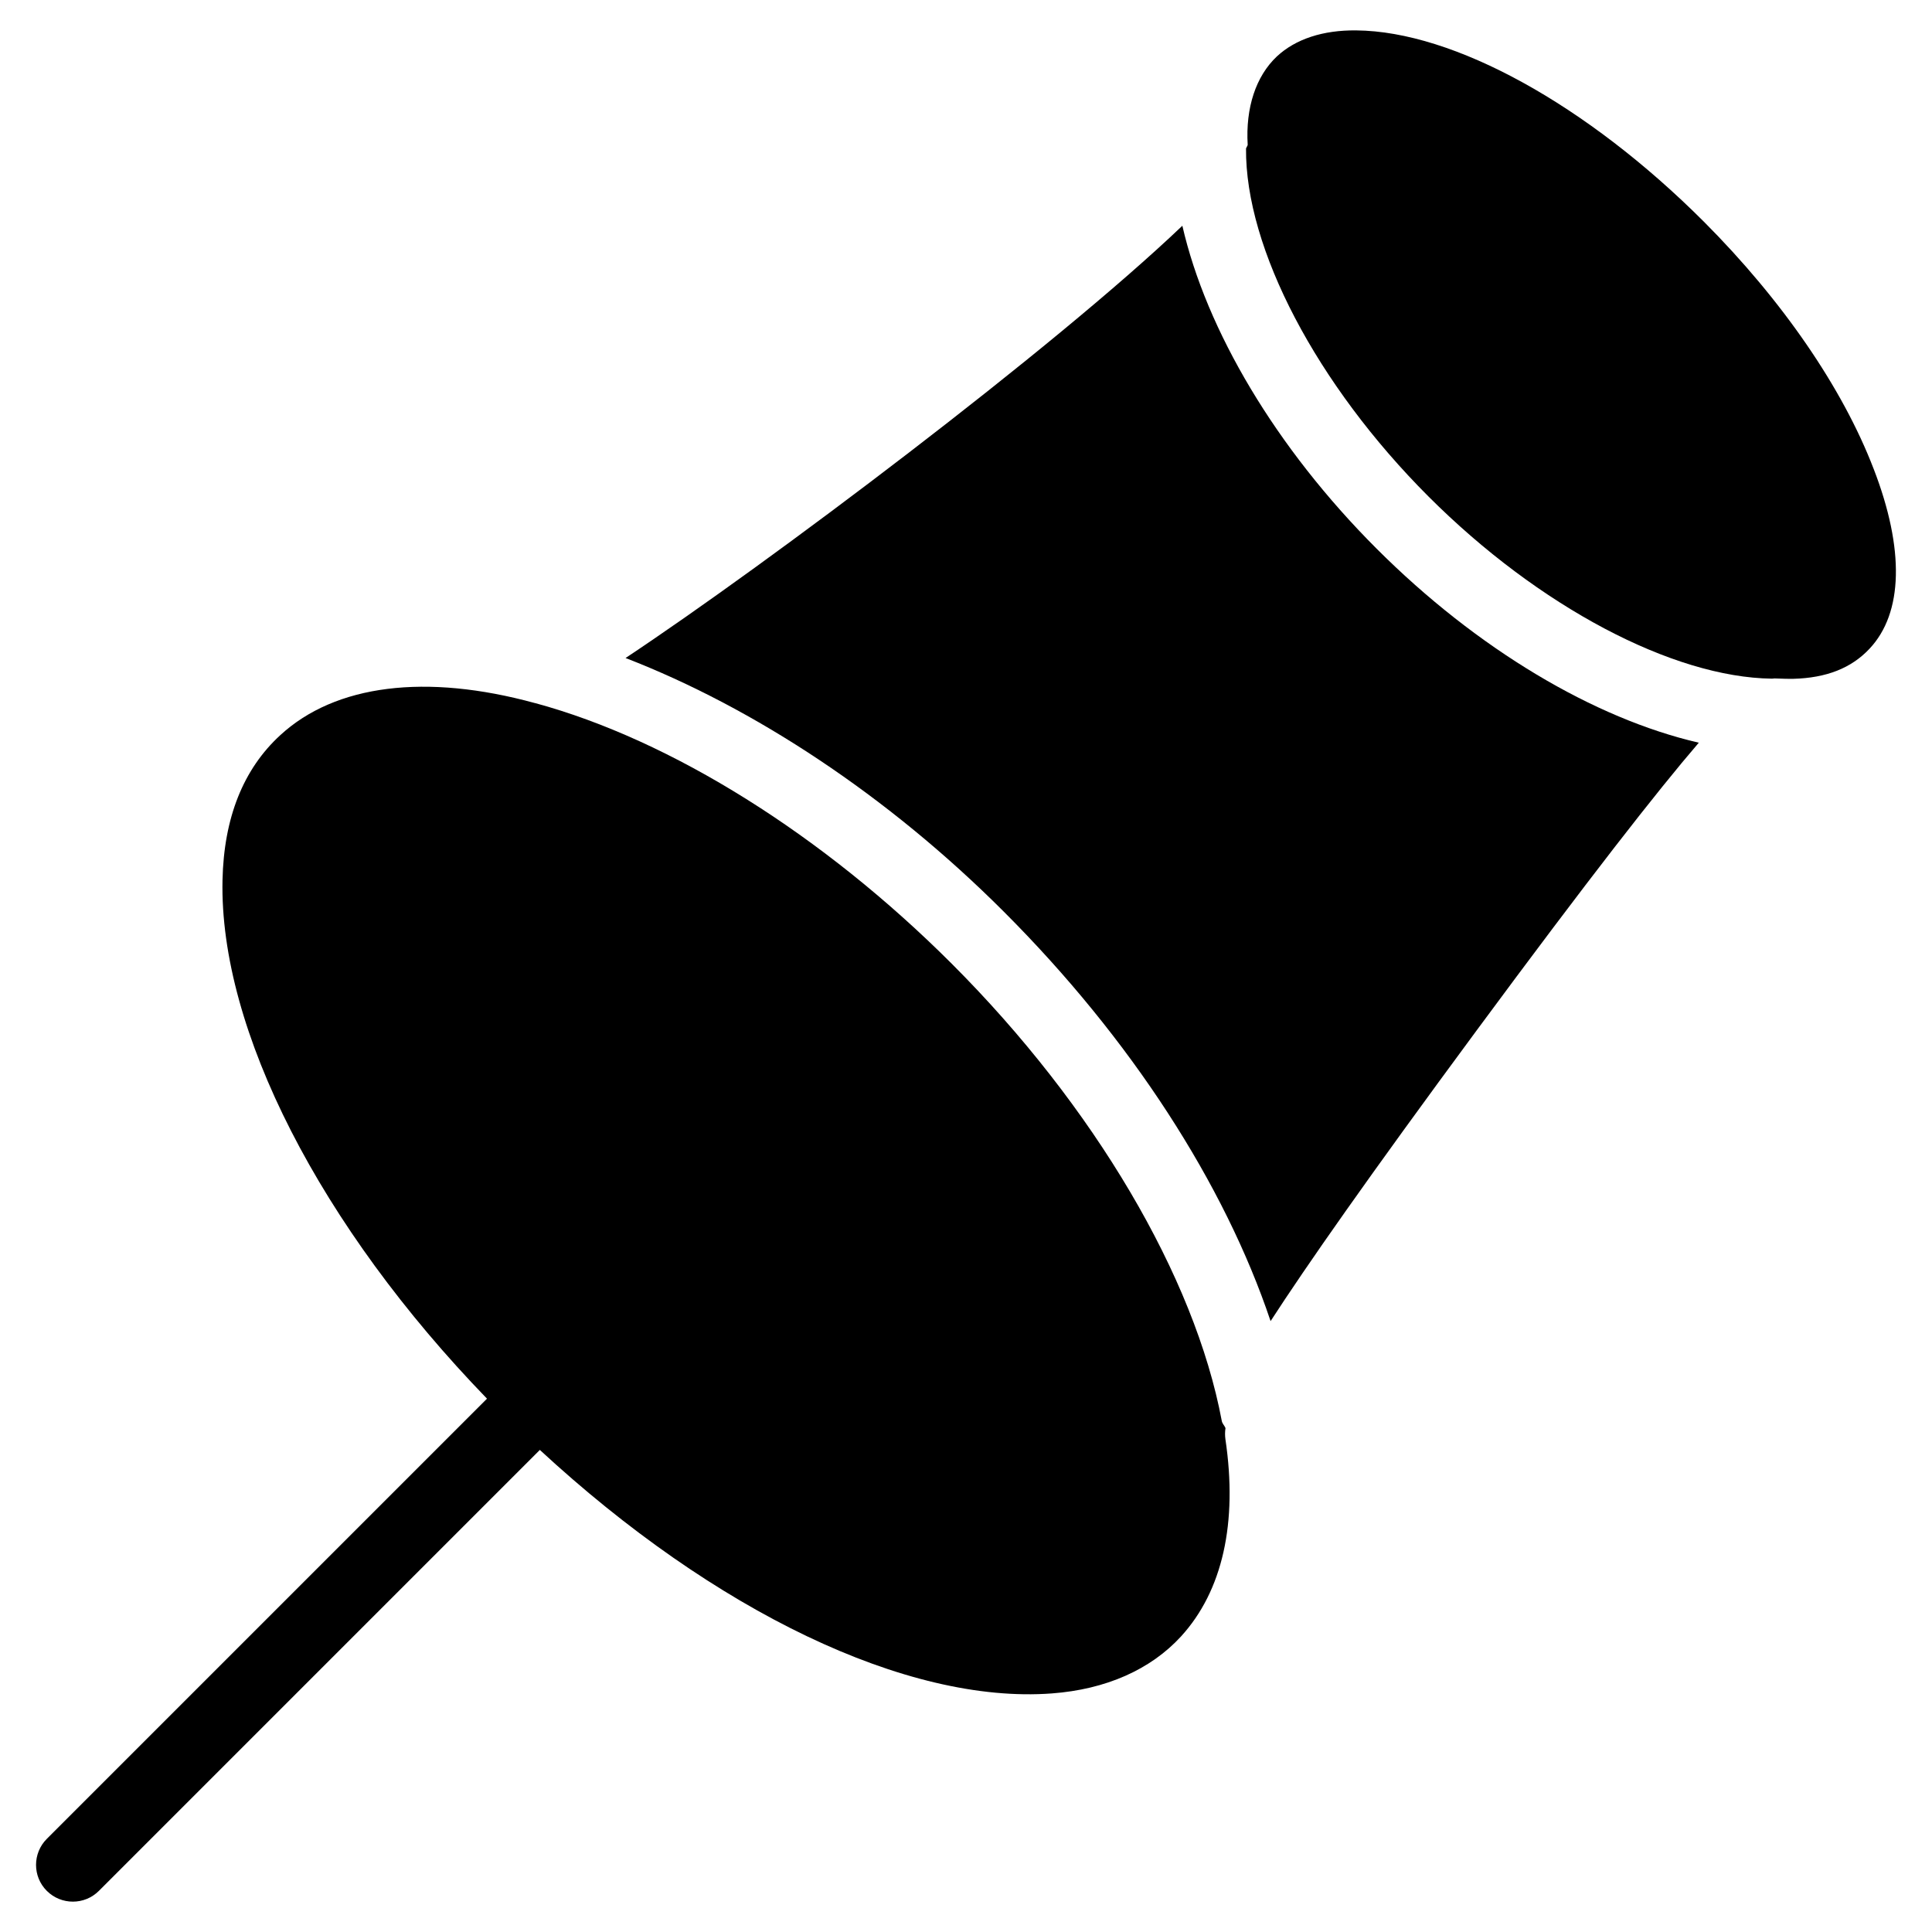
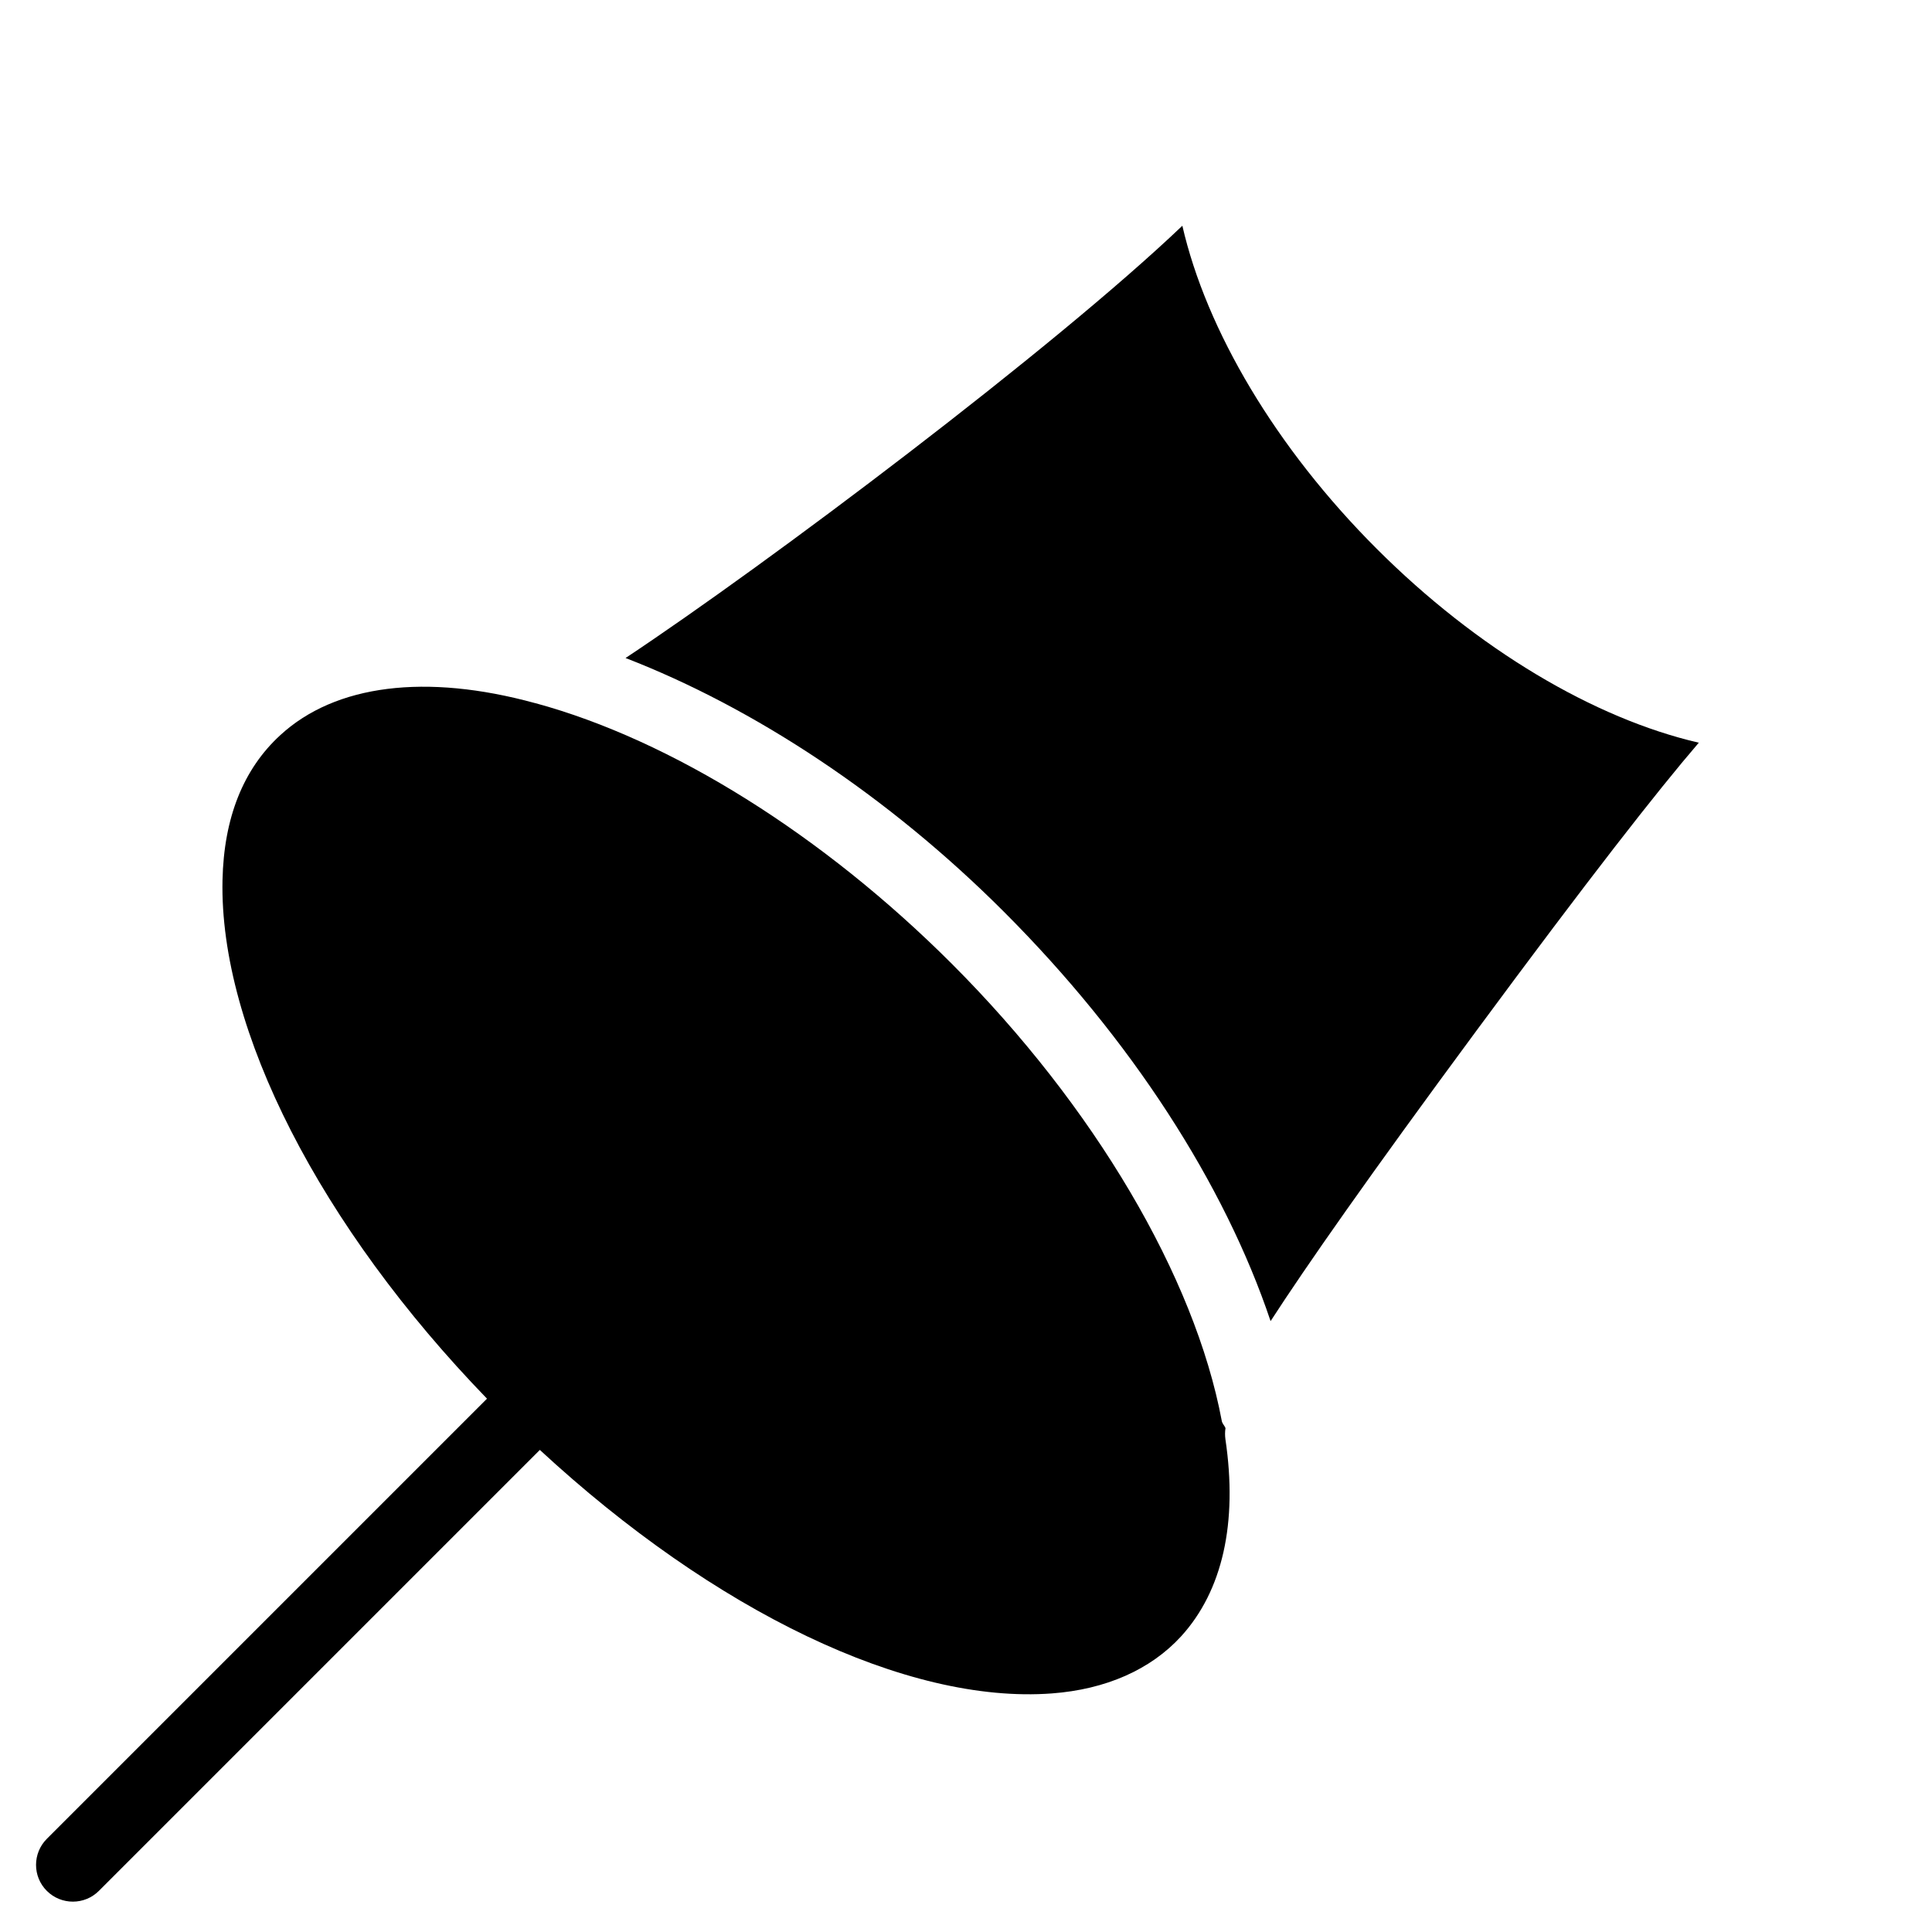
<svg xmlns="http://www.w3.org/2000/svg" fill="#000000" width="800px" height="800px" version="1.1" viewBox="144 144 512 512">
  <g>
    <path d="m468.77 522.49c-0.02-0.02 0-0.062-0.02-0.082-0.273-0.652-0.84-1.133-0.965-1.848-7.16-38.227-33.902-83.508-71.539-121.14-34.133-34.133-74.375-59.324-110.4-69.086h-0.043c-28.949-7.938-52.926-4.934-67.512 8.48-9.824 9.004-14.969 21.914-15.324 38.438-0.859 39.633 25.969 91.84 70.094 137.41l-116.65 116.65c-3.801 3.801-3.82 9.992 0 13.793 3.82 3.801 9.992 3.801 13.793 0l116.86-116.86c46.223 42.738 97.277 67.406 135.69 64.531 14.316-1.07 26.156-6.297 34.238-15.113 11-12.051 15.051-30.102 11.754-52.27-0.129-0.949-0.129-1.938 0.02-2.902z" />
-     <path d="m640.55 268.29-0.02-0.043c-8.188-21.348-24.141-44.609-44.984-65.496-31.027-31.027-66.312-50.465-92.113-50.695-8.816-0.105-16.102 2.289-21.055 6.906-5.562 5.246-8.312 13.582-7.727 23.426-0.02 0.23-0.355 0.691-0.441 0.965-0.23 26.43 18.746 62.621 48.367 92.238 29.18 29.18 64.738 47.945 91.023 48.262 0.23-0.02 0.461-0.043 0.672-0.062 2.602 0.105 3.777 0.125 4.934 0.105 8.816-0.23 15.406-2.832 20.215-7.957 8.957-9.484 9.336-26.402 1.129-47.648z" />
    <path d="m457.33 203.83c-34.113 32.539-109.91 89.574-147.55 114.55 33.965 13.141 69.527 36.484 100.26 67.238 33.734 33.734 58.484 72.172 70.68 108.49 9.426-14.547 25.82-38.059 54.578-77 29.914-40.492 47.801-63.355 58.902-76.285-27.648-6.383-58.715-24.75-85.395-51.43-26.742-26.746-45.109-57.879-51.469-85.566z" />
  </g>
</svg>